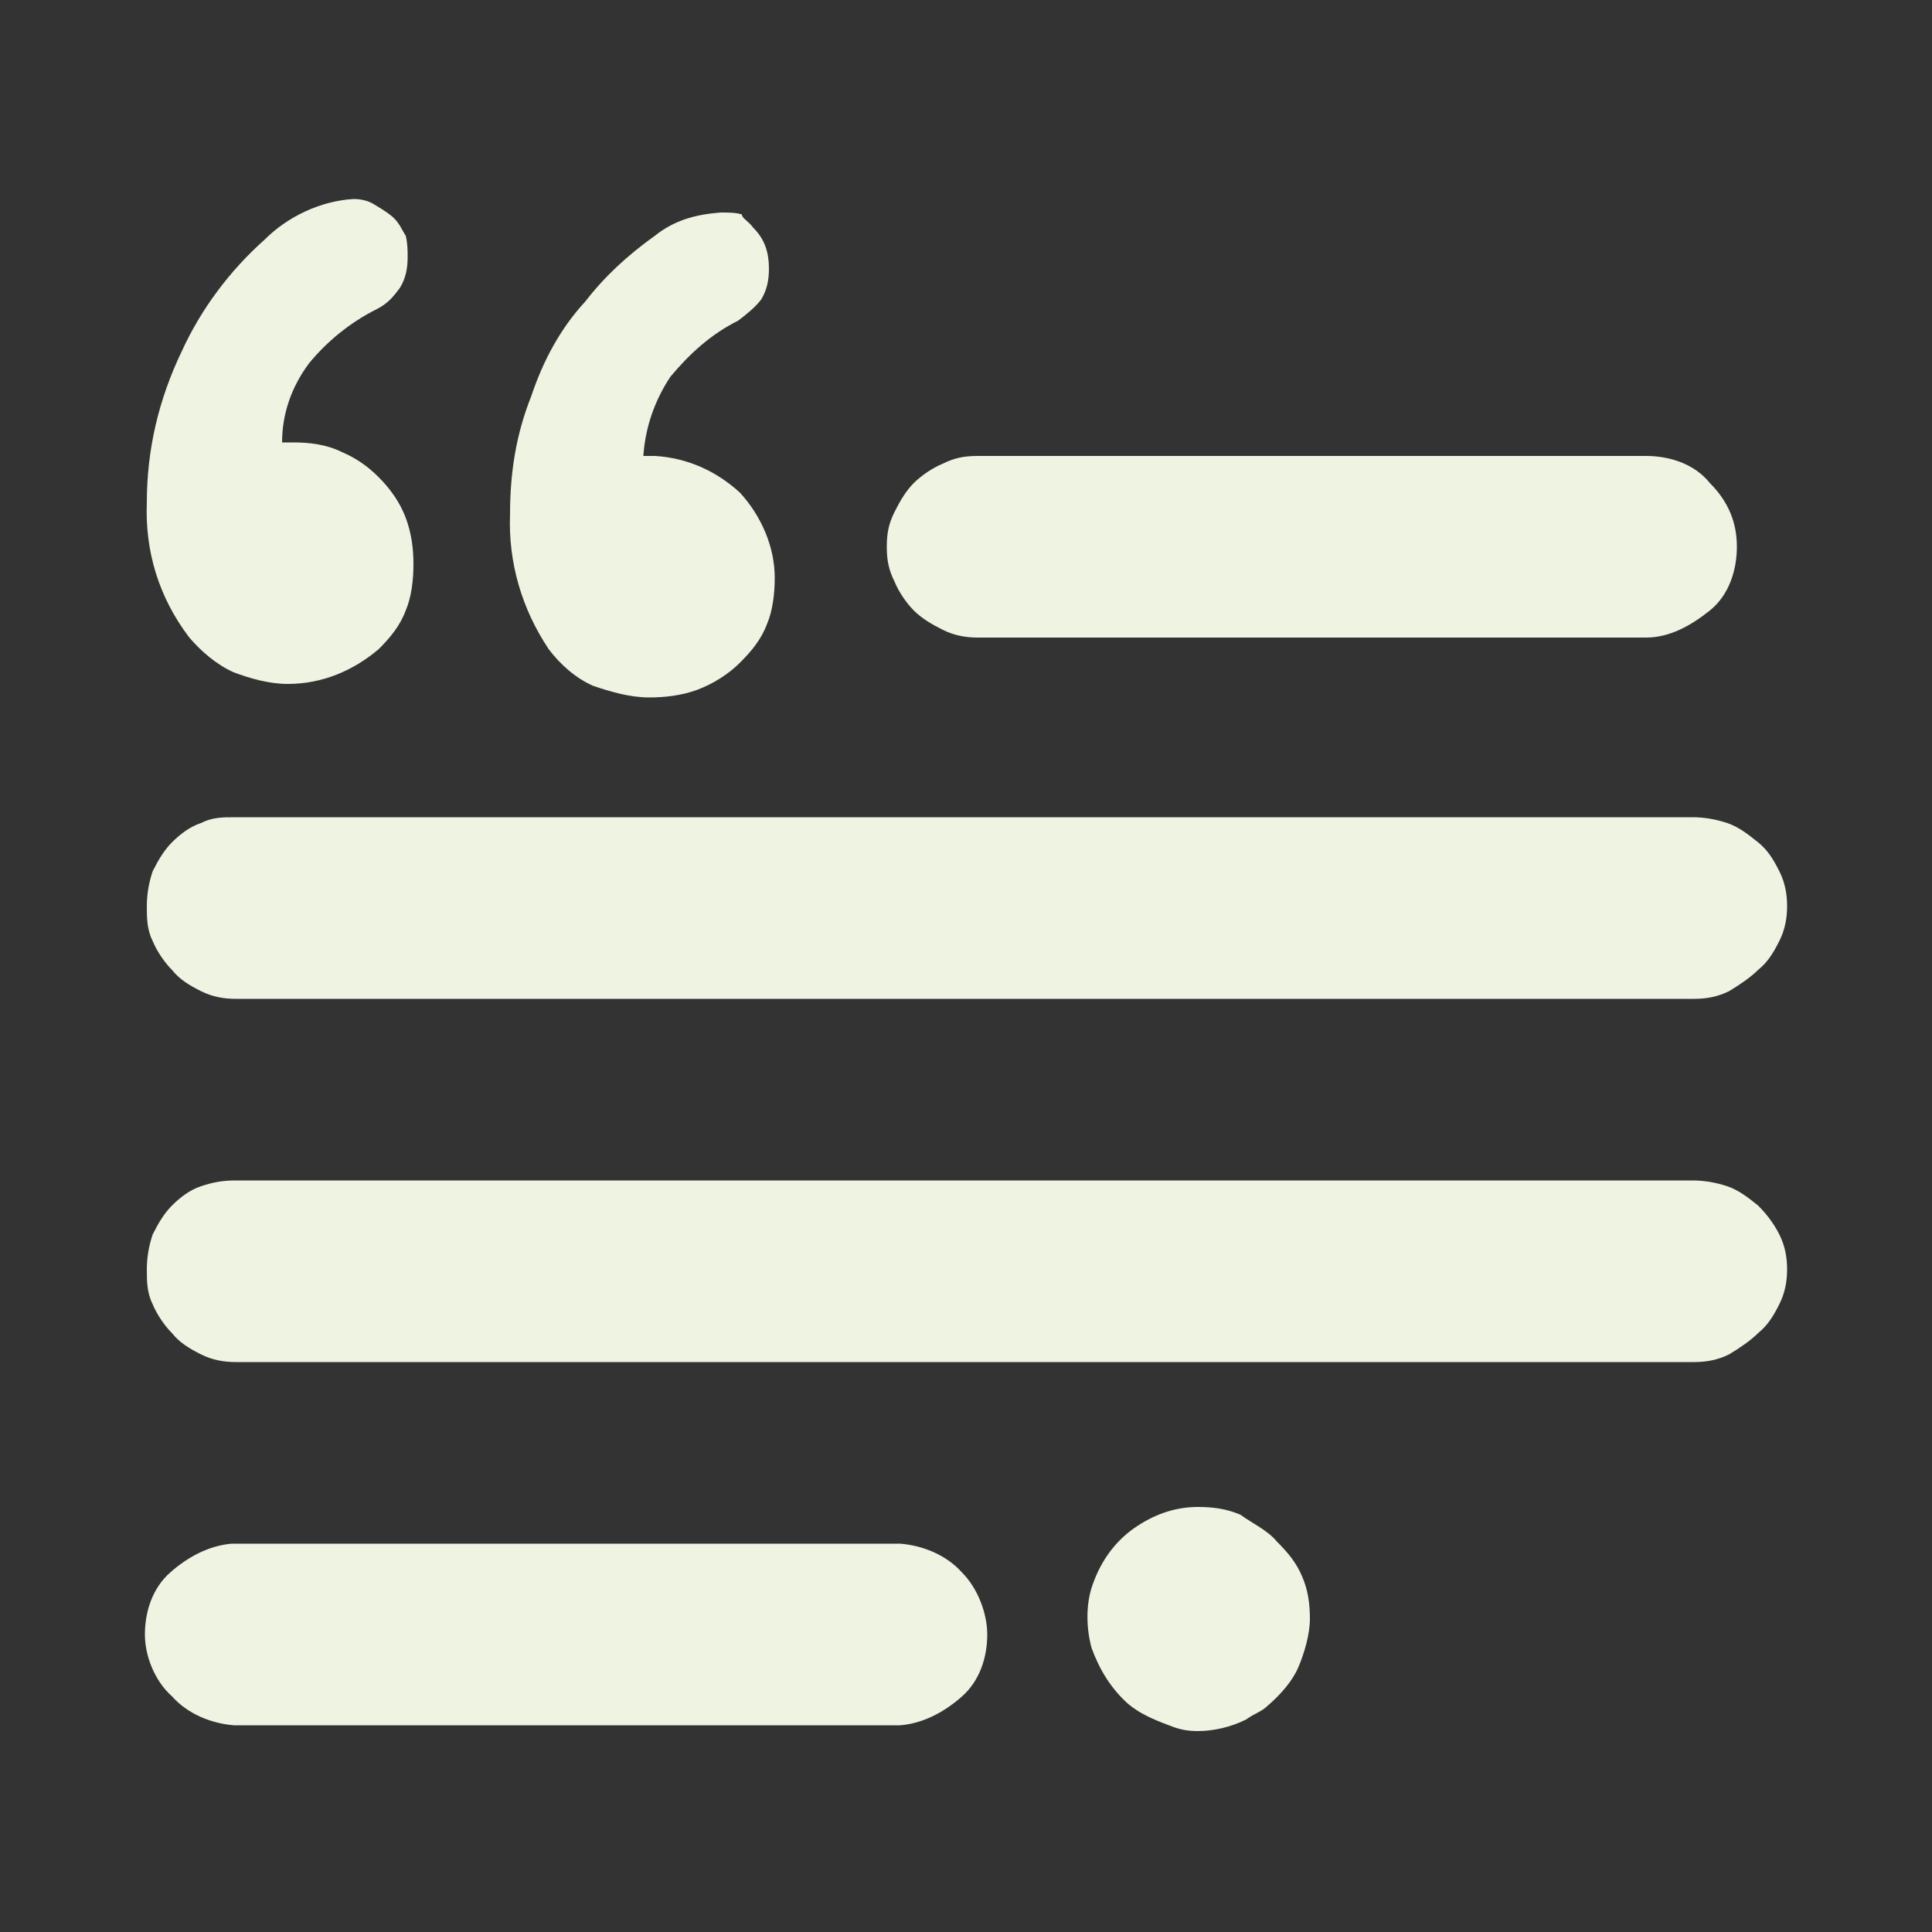
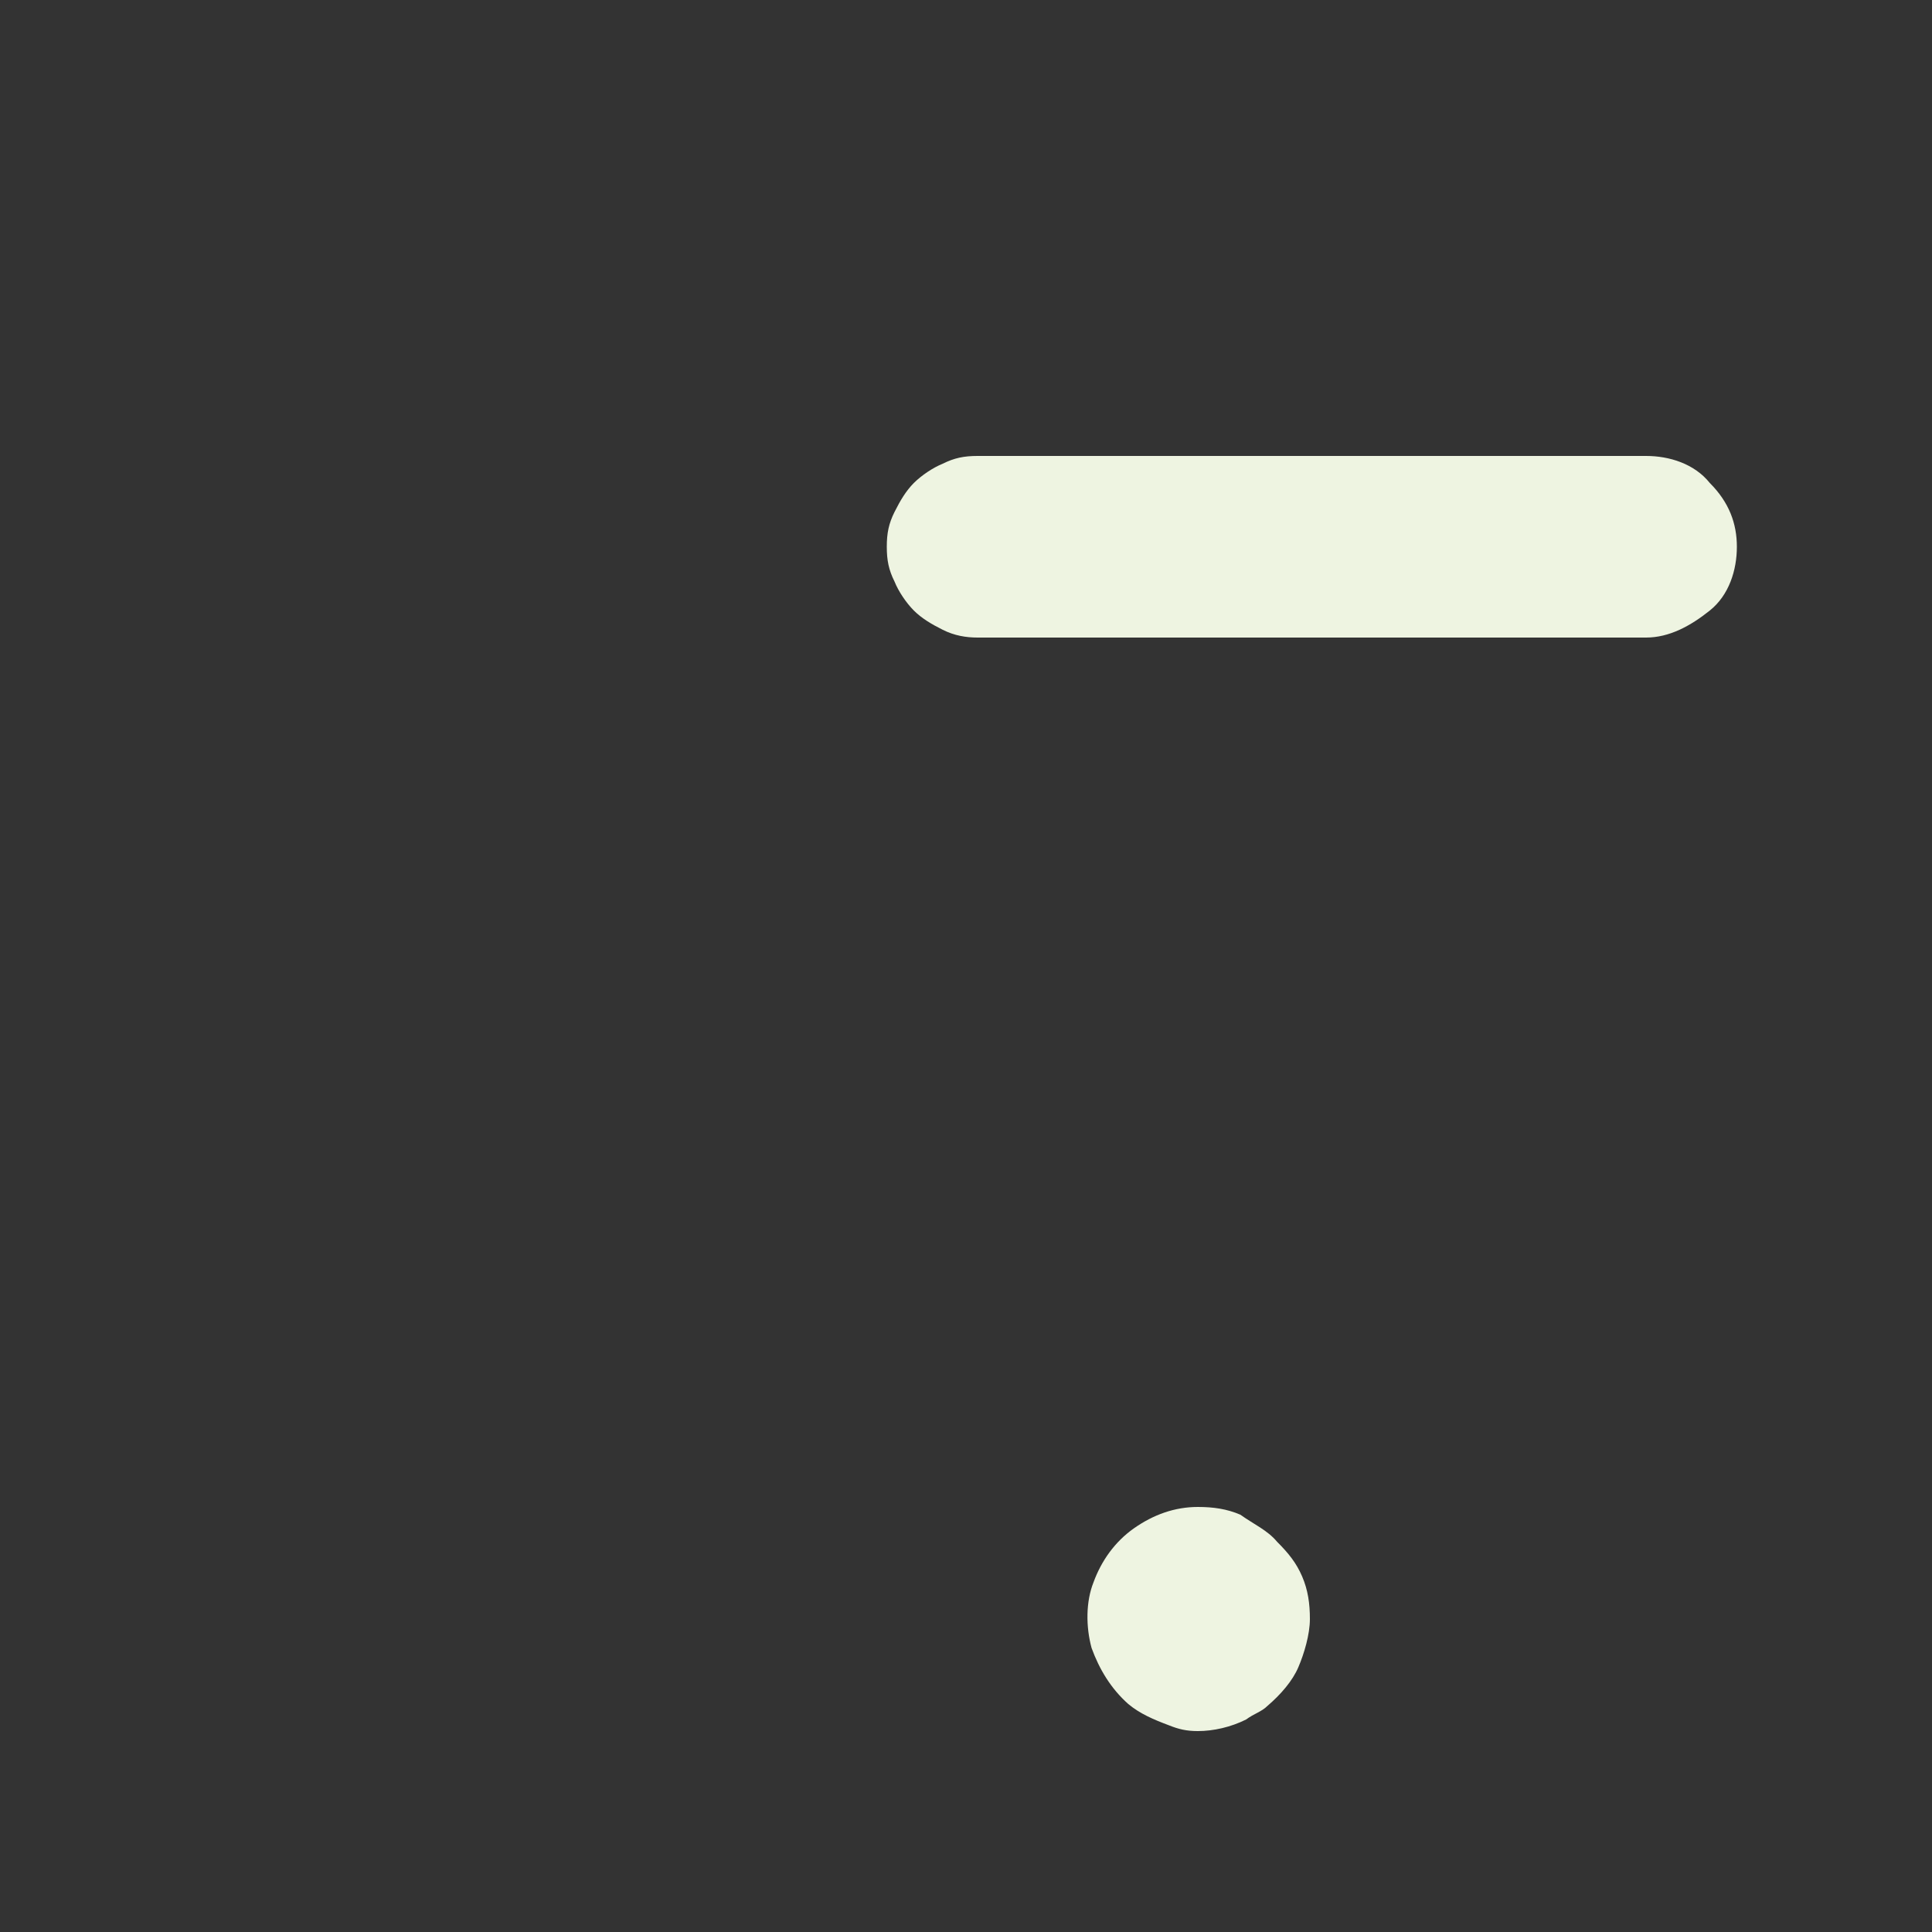
<svg xmlns="http://www.w3.org/2000/svg" version="1.1" id="Layer_1" x="0px" y="0px" viewBox="0 0 100 100" style="enable-background:new 0 0 100 100;" xml:space="preserve">
  <rect x="0" y="0" width="100" height="100" fill="#333333" stroke="none" />
  <style type="text/css">
	.st0{fill:#EEF4E1;}
</style>
  <g>
    <g>
      <path class="st0" d="M66.1,79.8c0.6,0.6,1,1.1,1.3,1.8c0.3,0.7,0.4,1.4,0.4,2.2c0,0.8-0.3,1.8-0.6,2.5s-0.9,1.4-1.6,2    c-0.3,0.3-0.7,0.4-1.1,0.7c-0.8,0.4-1.7,0.6-2.5,0.6c-0.6,0-1-0.1-1.5-0.3c-0.8-0.3-1.5-0.6-2.1-1.1c-0.9-0.8-1.5-1.8-1.9-2.9    c-0.3-1.1-0.3-2.4,0.1-3.4c0.4-1.1,1.1-2.1,2.1-2.8c1-0.7,2.1-1.1,3.3-1.1c0.8,0,1.5,0.1,2.2,0.4C64.9,78.9,65.6,79.2,66.1,79.8z" />
-       <path class="st0" d="M46.6,79.9c1.2,0.1,2.4,0.6,3.2,1.5c0.8,0.8,1.3,2.1,1.3,3.2c0,1.2-0.4,2.4-1.3,3.2c-0.9,0.8-2,1.4-3.2,1.5    H12.1c-1.2-0.1-2.4-0.6-3.2-1.5C8,87,7.5,85.7,7.5,84.6c0-1.2,0.4-2.4,1.3-3.2s2-1.4,3.2-1.5H46.6z" />
-       <path class="st0" d="M87.6,61.1c0.6,0,1.2,0.1,1.8,0.3s1.1,0.6,1.6,1c0.4,0.4,0.8,0.9,1.1,1.5c0.3,0.6,0.4,1.2,0.4,1.8    s-0.1,1.2-0.4,1.8c-0.3,0.6-0.6,1.1-1.1,1.5c-0.4,0.4-1,0.8-1.5,1.1c-0.6,0.3-1.2,0.4-1.8,0.4H12.2c-0.6,0-1.2-0.1-1.8-0.4    S9.3,69.5,8.9,69c-0.4-0.4-0.8-1-1-1.5c-0.3-0.6-0.3-1.2-0.3-1.8s0.1-1.2,0.3-1.8c0.3-0.6,0.6-1.1,1-1.5s0.9-0.8,1.5-1    s1.1-0.3,1.8-0.3H87.6L87.6,61.1z" />
-       <path class="st0" d="M87.6,42.3c0.6,0,1.2,0.1,1.8,0.3s1.1,0.6,1.6,1s0.8,0.9,1.1,1.5c0.3,0.6,0.4,1.2,0.4,1.8s-0.1,1.2-0.4,1.8    s-0.6,1.1-1.1,1.5c-0.4,0.4-1,0.8-1.5,1.1c-0.6,0.3-1.2,0.4-1.8,0.4H12.2c-0.6,0-1.2-0.1-1.8-0.4c-0.6-0.3-1.1-0.6-1.5-1.1    c-0.4-0.4-0.8-1-1-1.5c-0.3-0.6-0.3-1.2-0.3-1.8s0.1-1.2,0.3-1.8c0.3-0.6,0.6-1.1,1-1.5s0.9-0.8,1.5-1c0.6-0.3,1.1-0.3,1.8-0.3    H87.6L87.6,42.3z" />
      <path class="st0" d="M85.2,23.6c1.2,0,2.5,0.4,3.3,1.4c1,1,1.4,2.1,1.4,3.3s-0.4,2.5-1.4,3.3S86.4,33,85.2,33H50.6    c-0.6,0-1.2-0.1-1.8-0.4c-0.6-0.3-1.1-0.6-1.5-1s-0.8-1-1-1.5c-0.3-0.6-0.4-1.1-0.4-1.8s0.1-1.2,0.4-1.8c0.3-0.6,0.6-1.1,1-1.5    s1-0.8,1.5-1c0.6-0.3,1.1-0.4,1.8-0.4H85.2z" />
-       <path class="st0" d="M39,11.8c0.6,0.6,0.8,1.3,0.8,2.1c0,0.6-0.1,1.1-0.4,1.6c-0.3,0.4-0.8,0.8-1.2,1.1c-1.4,0.7-2.5,1.7-3.5,2.9    c-0.8,1.2-1.3,2.6-1.4,4.1h0.6c1.7,0.1,3.2,0.8,4.4,1.9c1.1,1.2,1.8,2.8,1.8,4.4c0,0.8-0.1,1.7-0.4,2.4c-0.3,0.8-0.8,1.4-1.4,2    c-0.6,0.6-1.4,1.1-2.2,1.4s-1.7,0.4-2.5,0.4c-1,0-2-0.3-2.9-0.6c-0.9-0.4-1.7-1.1-2.3-1.9c-1.4-2.1-2.1-4.5-2-7    c0-2.1,0.3-4.1,1.1-6.1c0.6-1.8,1.5-3.5,2.8-4.9c1-1.3,2.2-2.4,3.6-3.4c1-0.8,2.1-1.1,3.4-1.2c0.4,0,0.8,0,1.1,0.1    C38.4,11.3,38.7,11.4,39,11.8z" />
-       <path class="st0" d="M20.4,11.3c0.3,0.3,0.4,0.6,0.6,0.9c0.1,0.4,0.1,0.8,0.1,1.1c0,0.6-0.1,1.1-0.4,1.6c-0.3,0.4-0.6,0.8-1.2,1.1    c-1.4,0.7-2.6,1.7-3.5,2.8c-0.9,1.2-1.4,2.6-1.4,4.1h0.6c0.8,0,1.7,0.1,2.5,0.5c0.7,0.3,1.3,0.7,1.9,1.3c0.6,0.6,1.1,1.3,1.4,2.1    c0.3,0.8,0.4,1.6,0.4,2.4s-0.1,1.7-0.4,2.4c-0.3,0.8-0.8,1.4-1.4,2c-1.3,1.1-2.9,1.8-4.7,1.8c-1,0-2-0.3-2.8-0.6    c-0.9-0.4-1.7-1.1-2.3-1.8c-1.6-2.1-2.3-4.5-2.2-7c0-2.7,0.6-5.3,1.8-7.8c1-2.2,2.5-4.2,4.3-5.8c1.2-1.2,2.9-2,4.6-2.1    c0.4,0,0.8,0.1,1.1,0.3C19.9,10.9,20.2,11.1,20.4,11.3z" />
    </g>
  </g>
</svg>